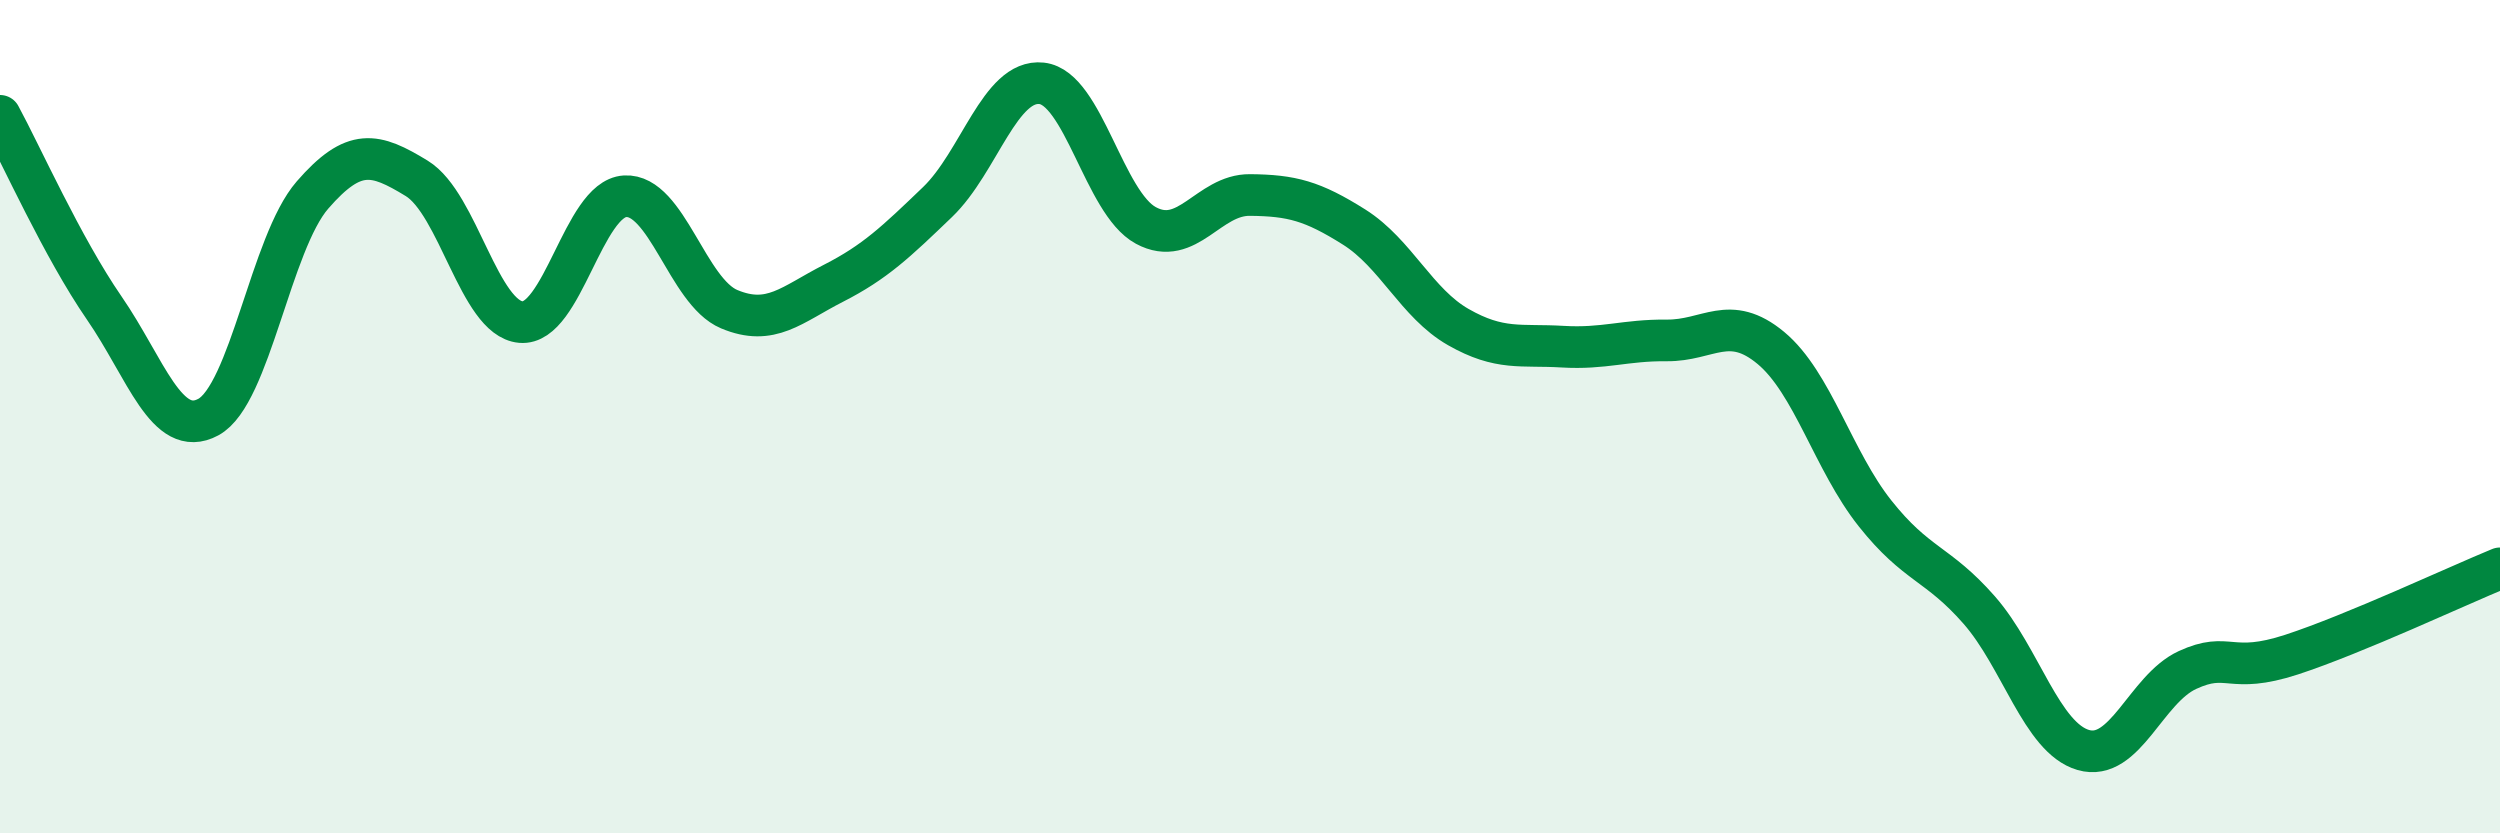
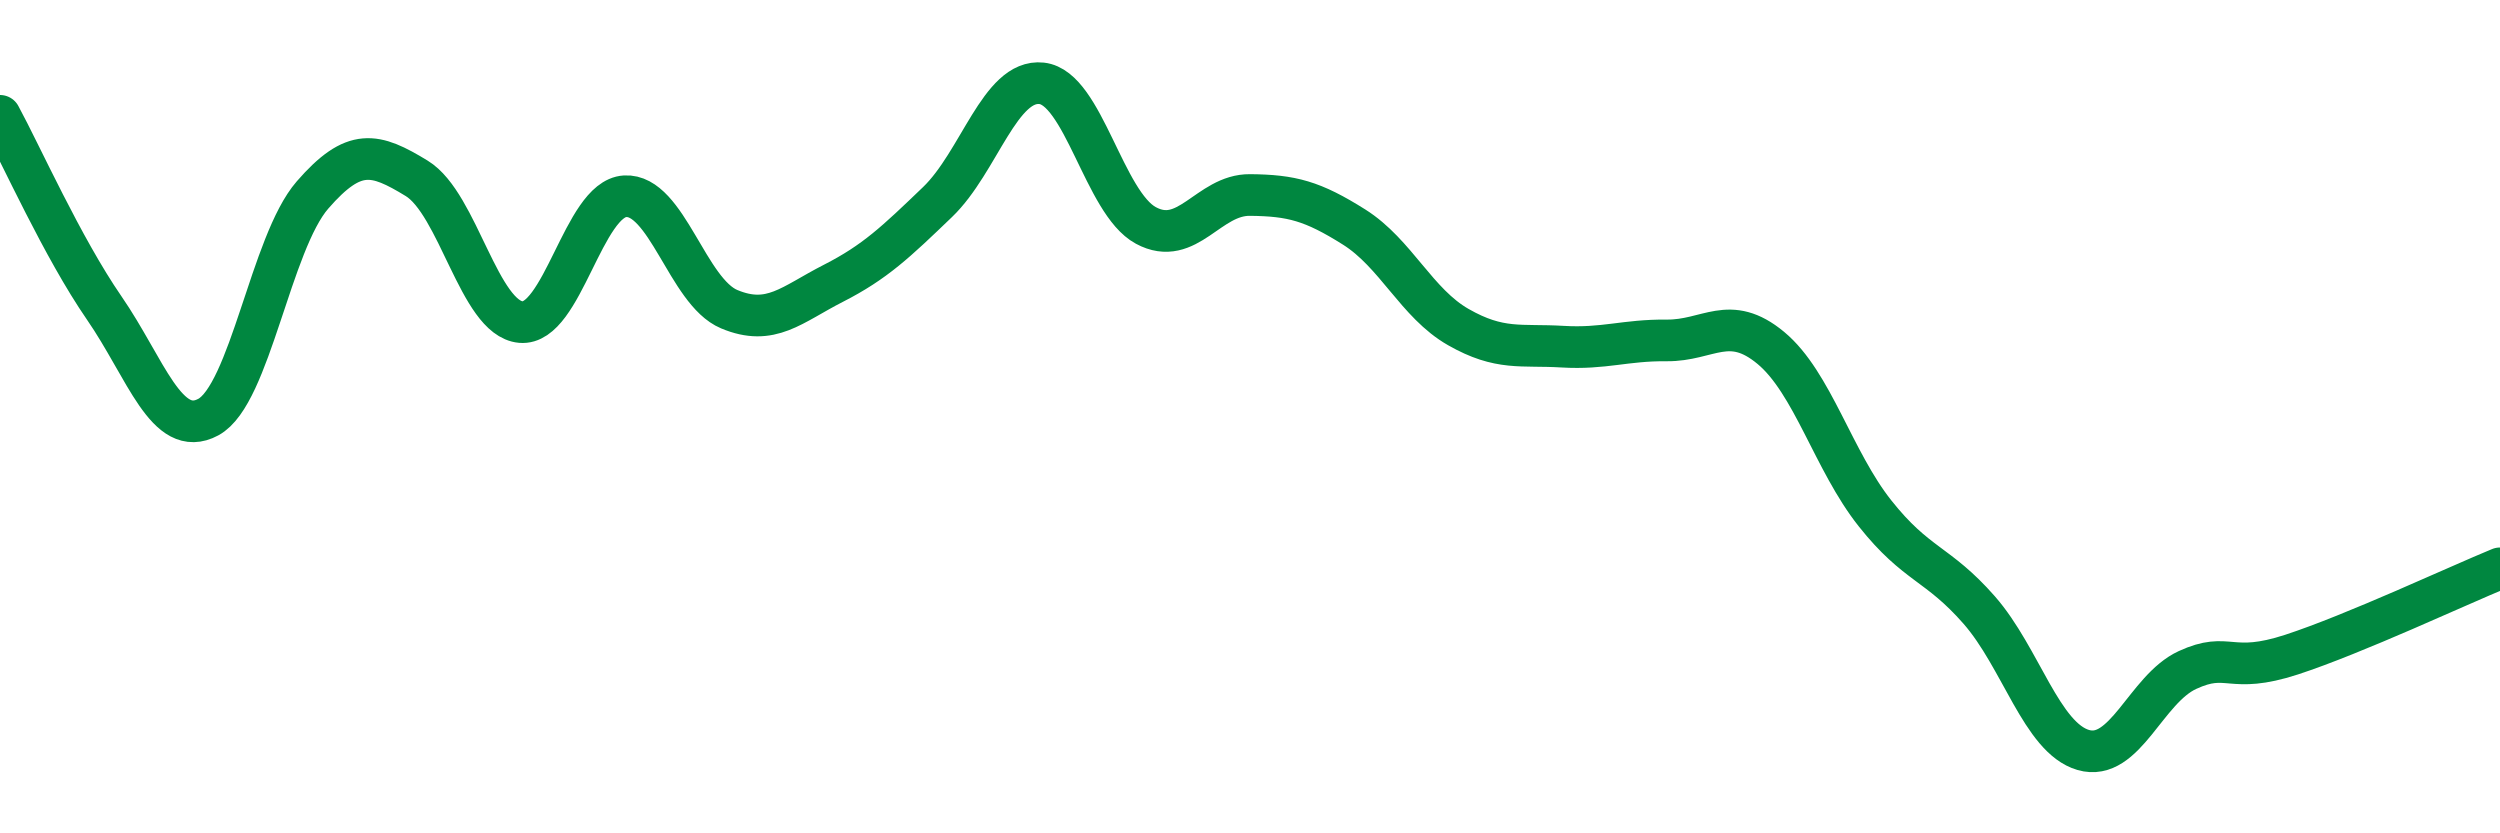
<svg xmlns="http://www.w3.org/2000/svg" width="60" height="20" viewBox="0 0 60 20">
-   <path d="M 0,2.78 C 0.5,3.7 1.5,5.94 2.5,7.39 C 3.5,8.84 4,10.55 5,10.01 C 6,9.47 6.5,5.83 7.5,4.68 C 8.5,3.53 9,3.67 10,4.28 C 11,4.89 11.5,7.64 12.5,7.73 C 13.5,7.82 14,4.77 15,4.71 C 16,4.65 16.5,7 17.5,7.42 C 18.5,7.84 19,7.31 20,6.8 C 21,6.29 21.5,5.81 22.5,4.85 C 23.5,3.89 24,1.89 25,2 C 26,2.11 26.5,4.87 27.5,5.41 C 28.5,5.95 29,4.67 30,4.68 C 31,4.69 31.5,4.82 32.5,5.45 C 33.5,6.08 34,7.28 35,7.85 C 36,8.42 36.5,8.26 37.5,8.32 C 38.5,8.38 39,8.16 40,8.17 C 41,8.18 41.5,7.52 42.5,8.35 C 43.5,9.18 44,11.06 45,12.32 C 46,13.58 46.5,13.5 47.5,14.64 C 48.5,15.78 49,17.71 50,18 C 51,18.29 51.5,16.54 52.5,16.08 C 53.5,15.62 53.5,16.2 55,15.71 C 56.5,15.22 59,14.05 60,13.64L60 20L0 20Z" fill="#008740" opacity="0.1" stroke-linecap="round" stroke-linejoin="round" />
  <path d="M 0,2.78 C 0.5,3.7 1.5,5.94 2.5,7.39 C 3.5,8.84 4,10.55 5,10.01 C 6,9.47 6.5,5.83 7.5,4.68 C 8.5,3.53 9,3.67 10,4.28 C 11,4.89 11.5,7.64 12.5,7.73 C 13.5,7.82 14,4.77 15,4.71 C 16,4.65 16.5,7 17.5,7.42 C 18.5,7.84 19,7.31 20,6.8 C 21,6.29 21.5,5.81 22.5,4.85 C 23.5,3.89 24,1.89 25,2 C 26,2.11 26.5,4.87 27.5,5.41 C 28.5,5.95 29,4.67 30,4.68 C 31,4.69 31.5,4.82 32.5,5.45 C 33.5,6.08 34,7.28 35,7.85 C 36,8.42 36.5,8.26 37.5,8.32 C 38.5,8.38 39,8.16 40,8.17 C 41,8.18 41.5,7.52 42.5,8.35 C 43.5,9.18 44,11.06 45,12.32 C 46,13.58 46.5,13.5 47.5,14.64 C 48.5,15.78 49,17.71 50,18 C 51,18.29 51.5,16.54 52.5,16.08 C 53.5,15.62 53.5,16.2 55,15.71 C 56.5,15.22 59,14.05 60,13.64" stroke="#008740" stroke-width="1" fill="none" stroke-linecap="round" stroke-linejoin="round" />
</svg>